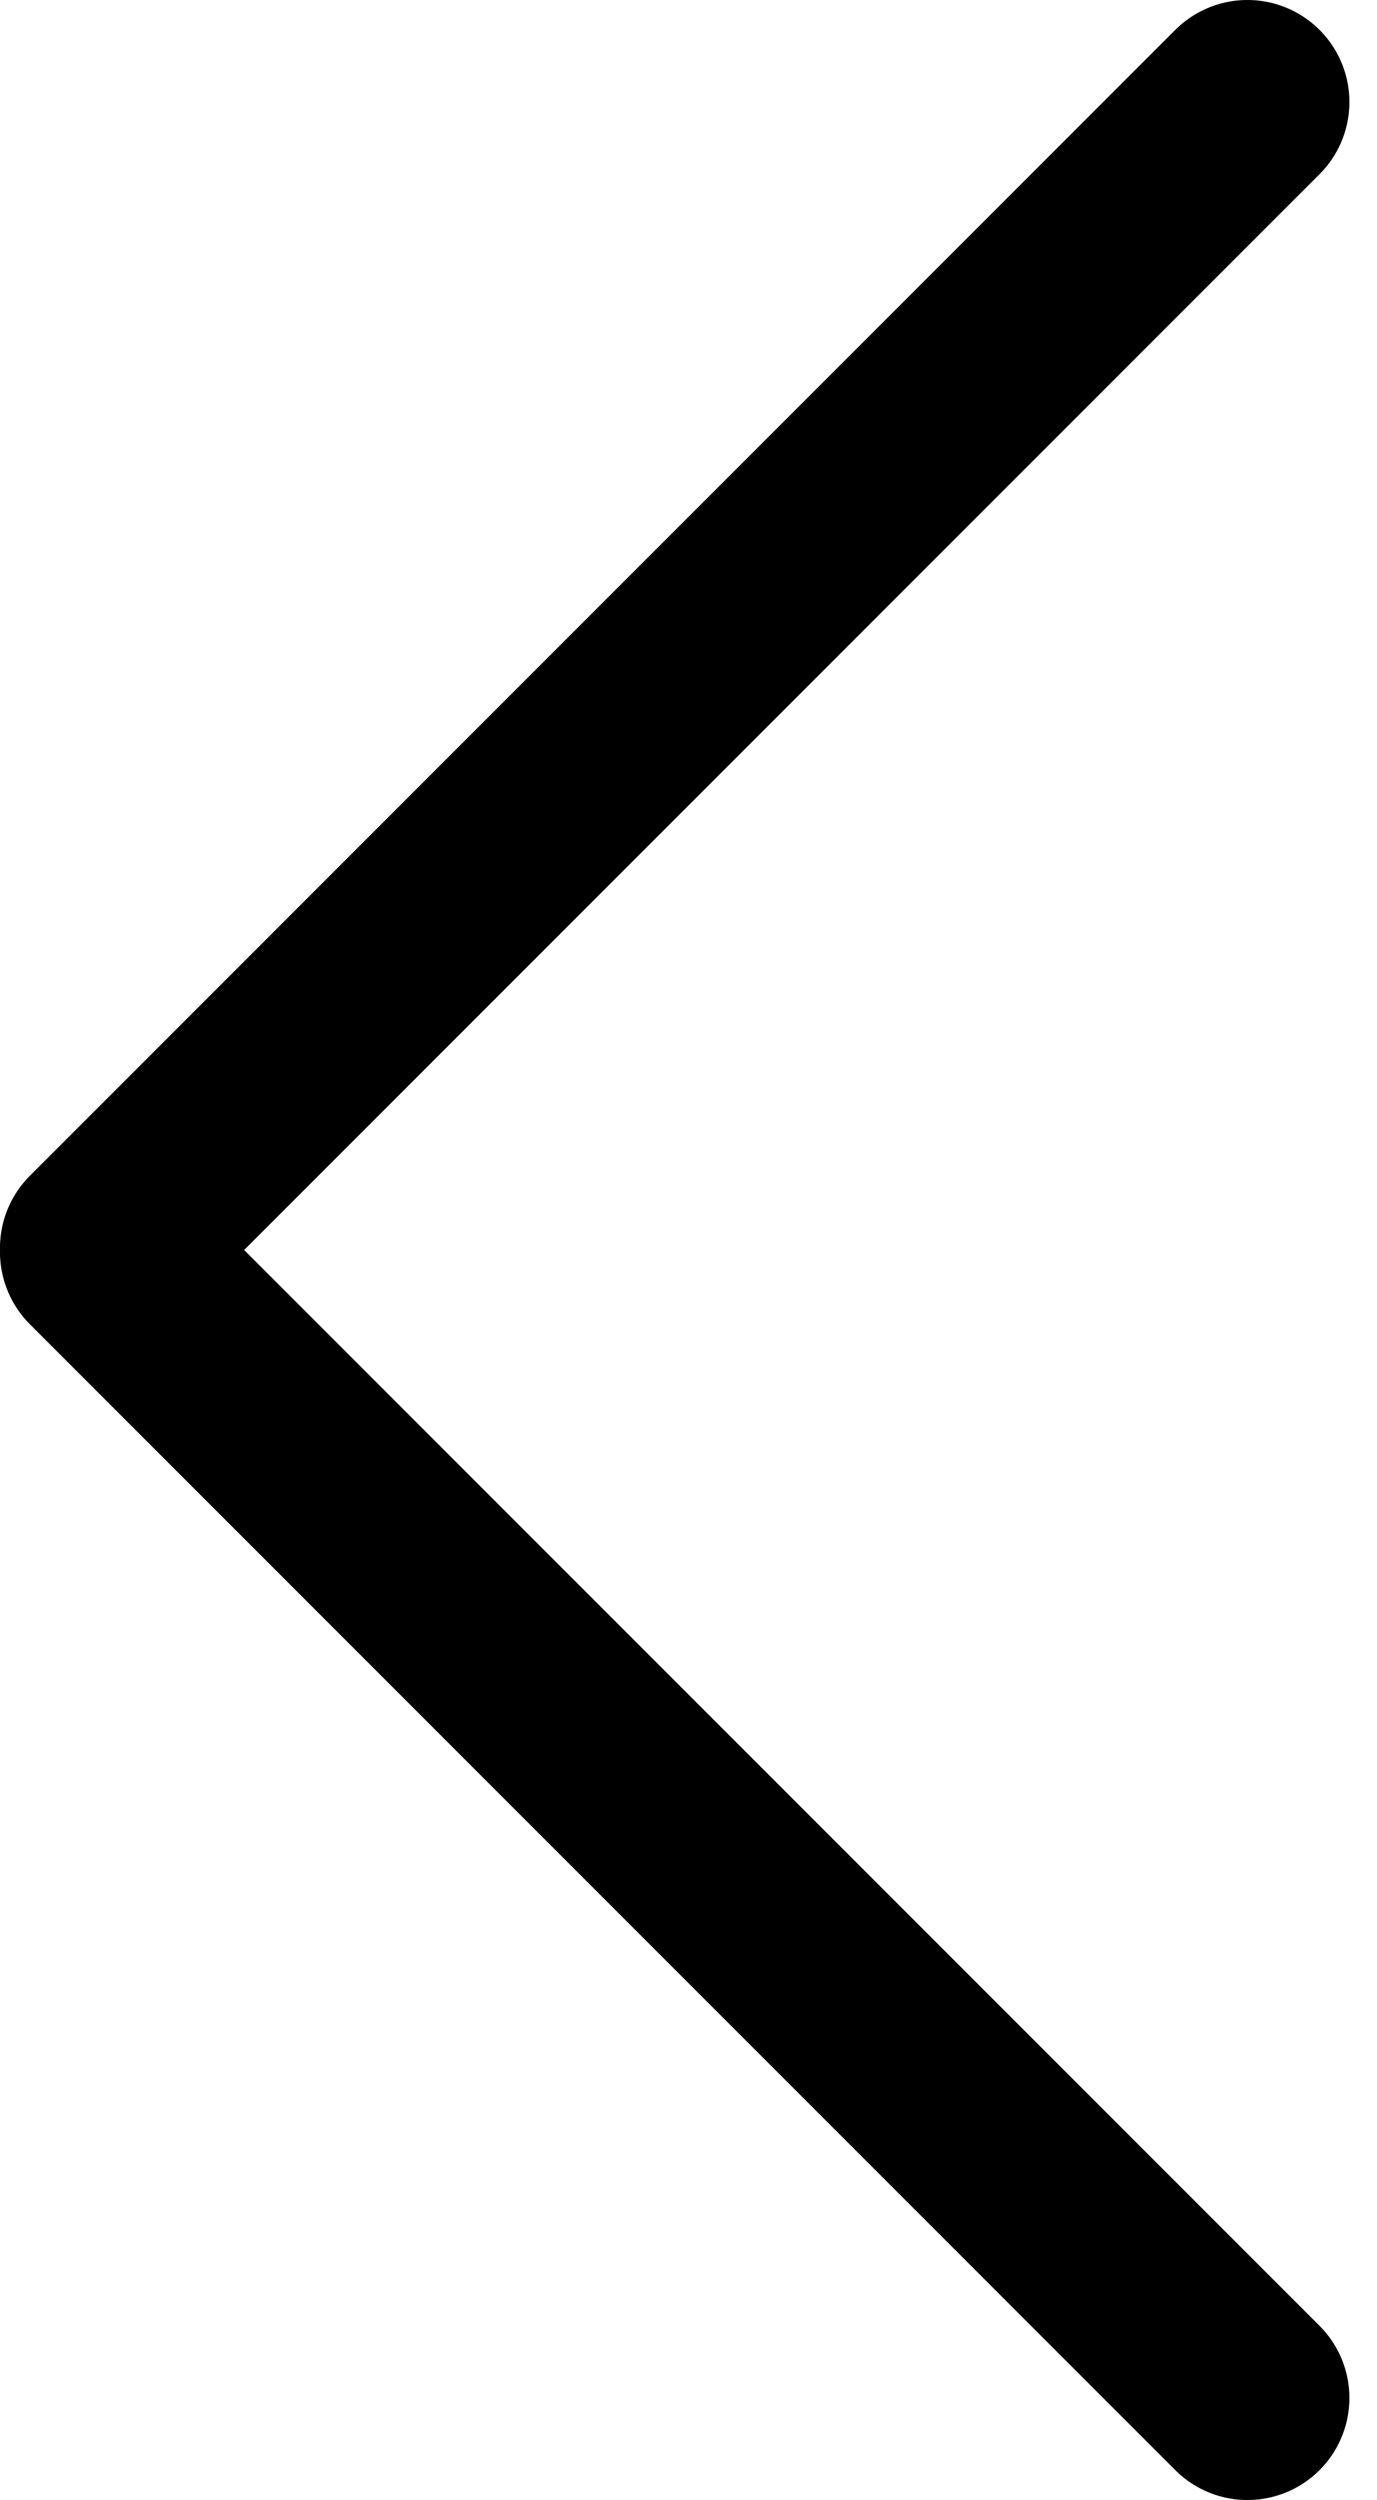
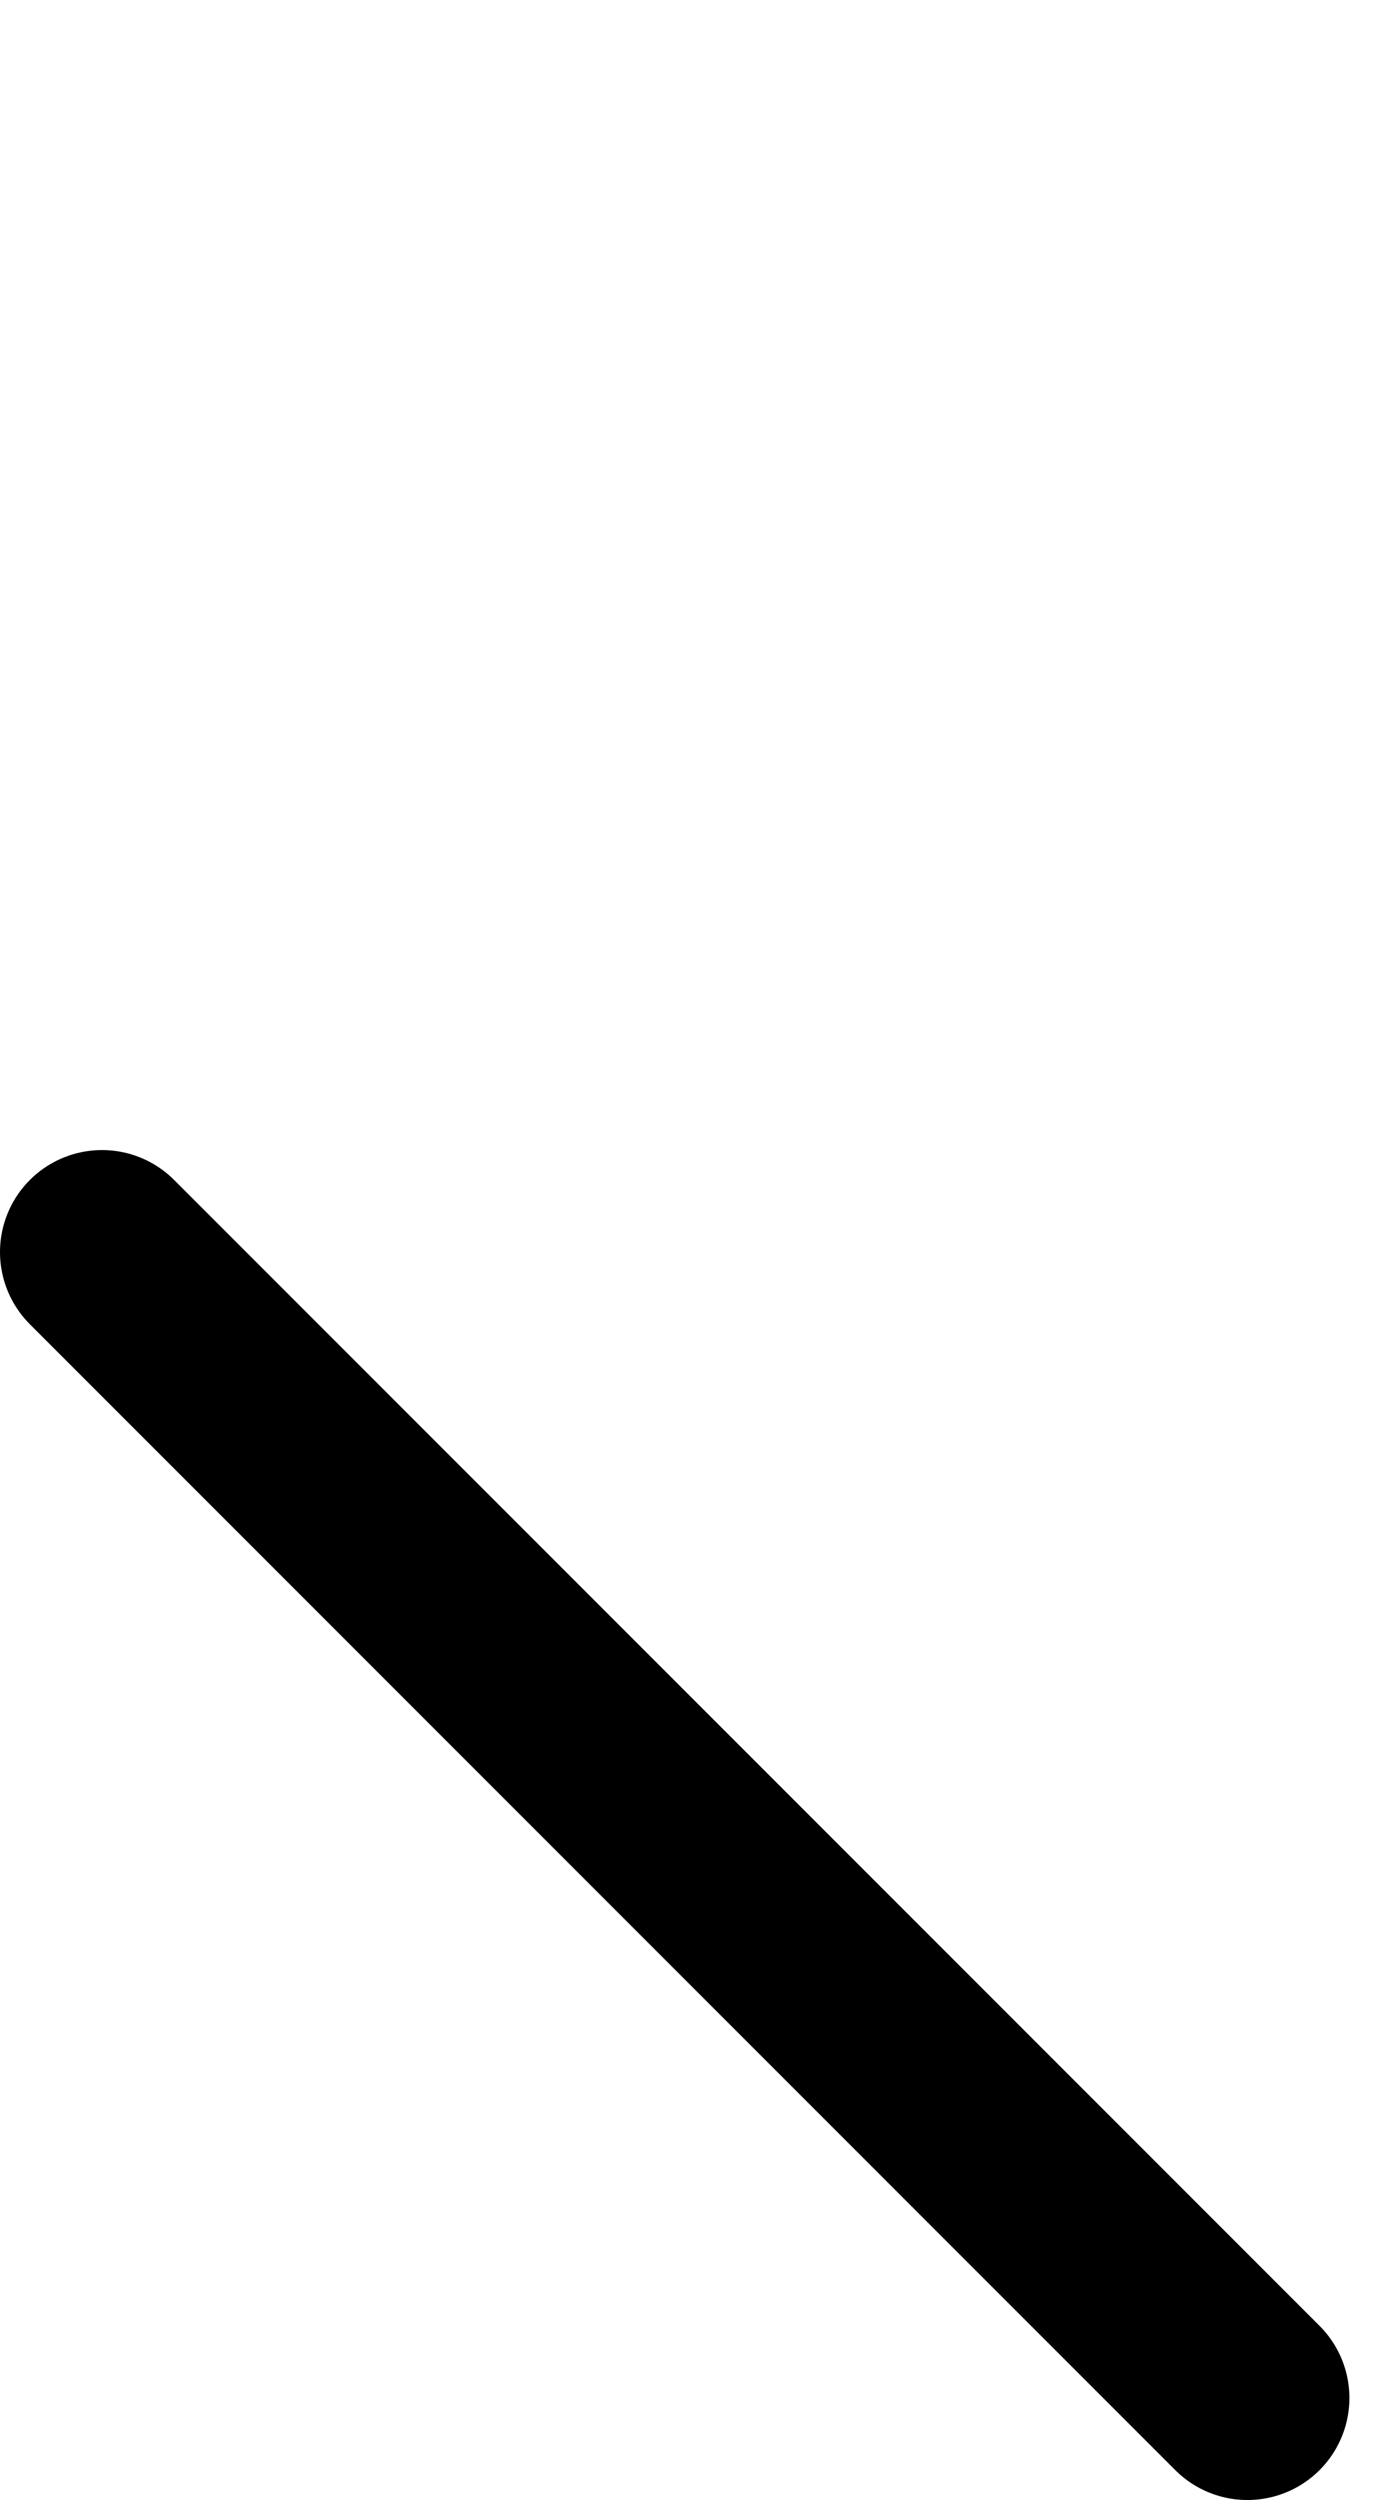
<svg xmlns="http://www.w3.org/2000/svg" width="27" height="49" viewBox="0 0 27 49" fill="none">
-   <path d="M24.459 2L2 24.459" stroke="black" stroke-width="4" stroke-linecap="round" />
  <path d="M2 24.541L24.459 47" stroke="black" stroke-width="4" stroke-linecap="round" />
</svg>